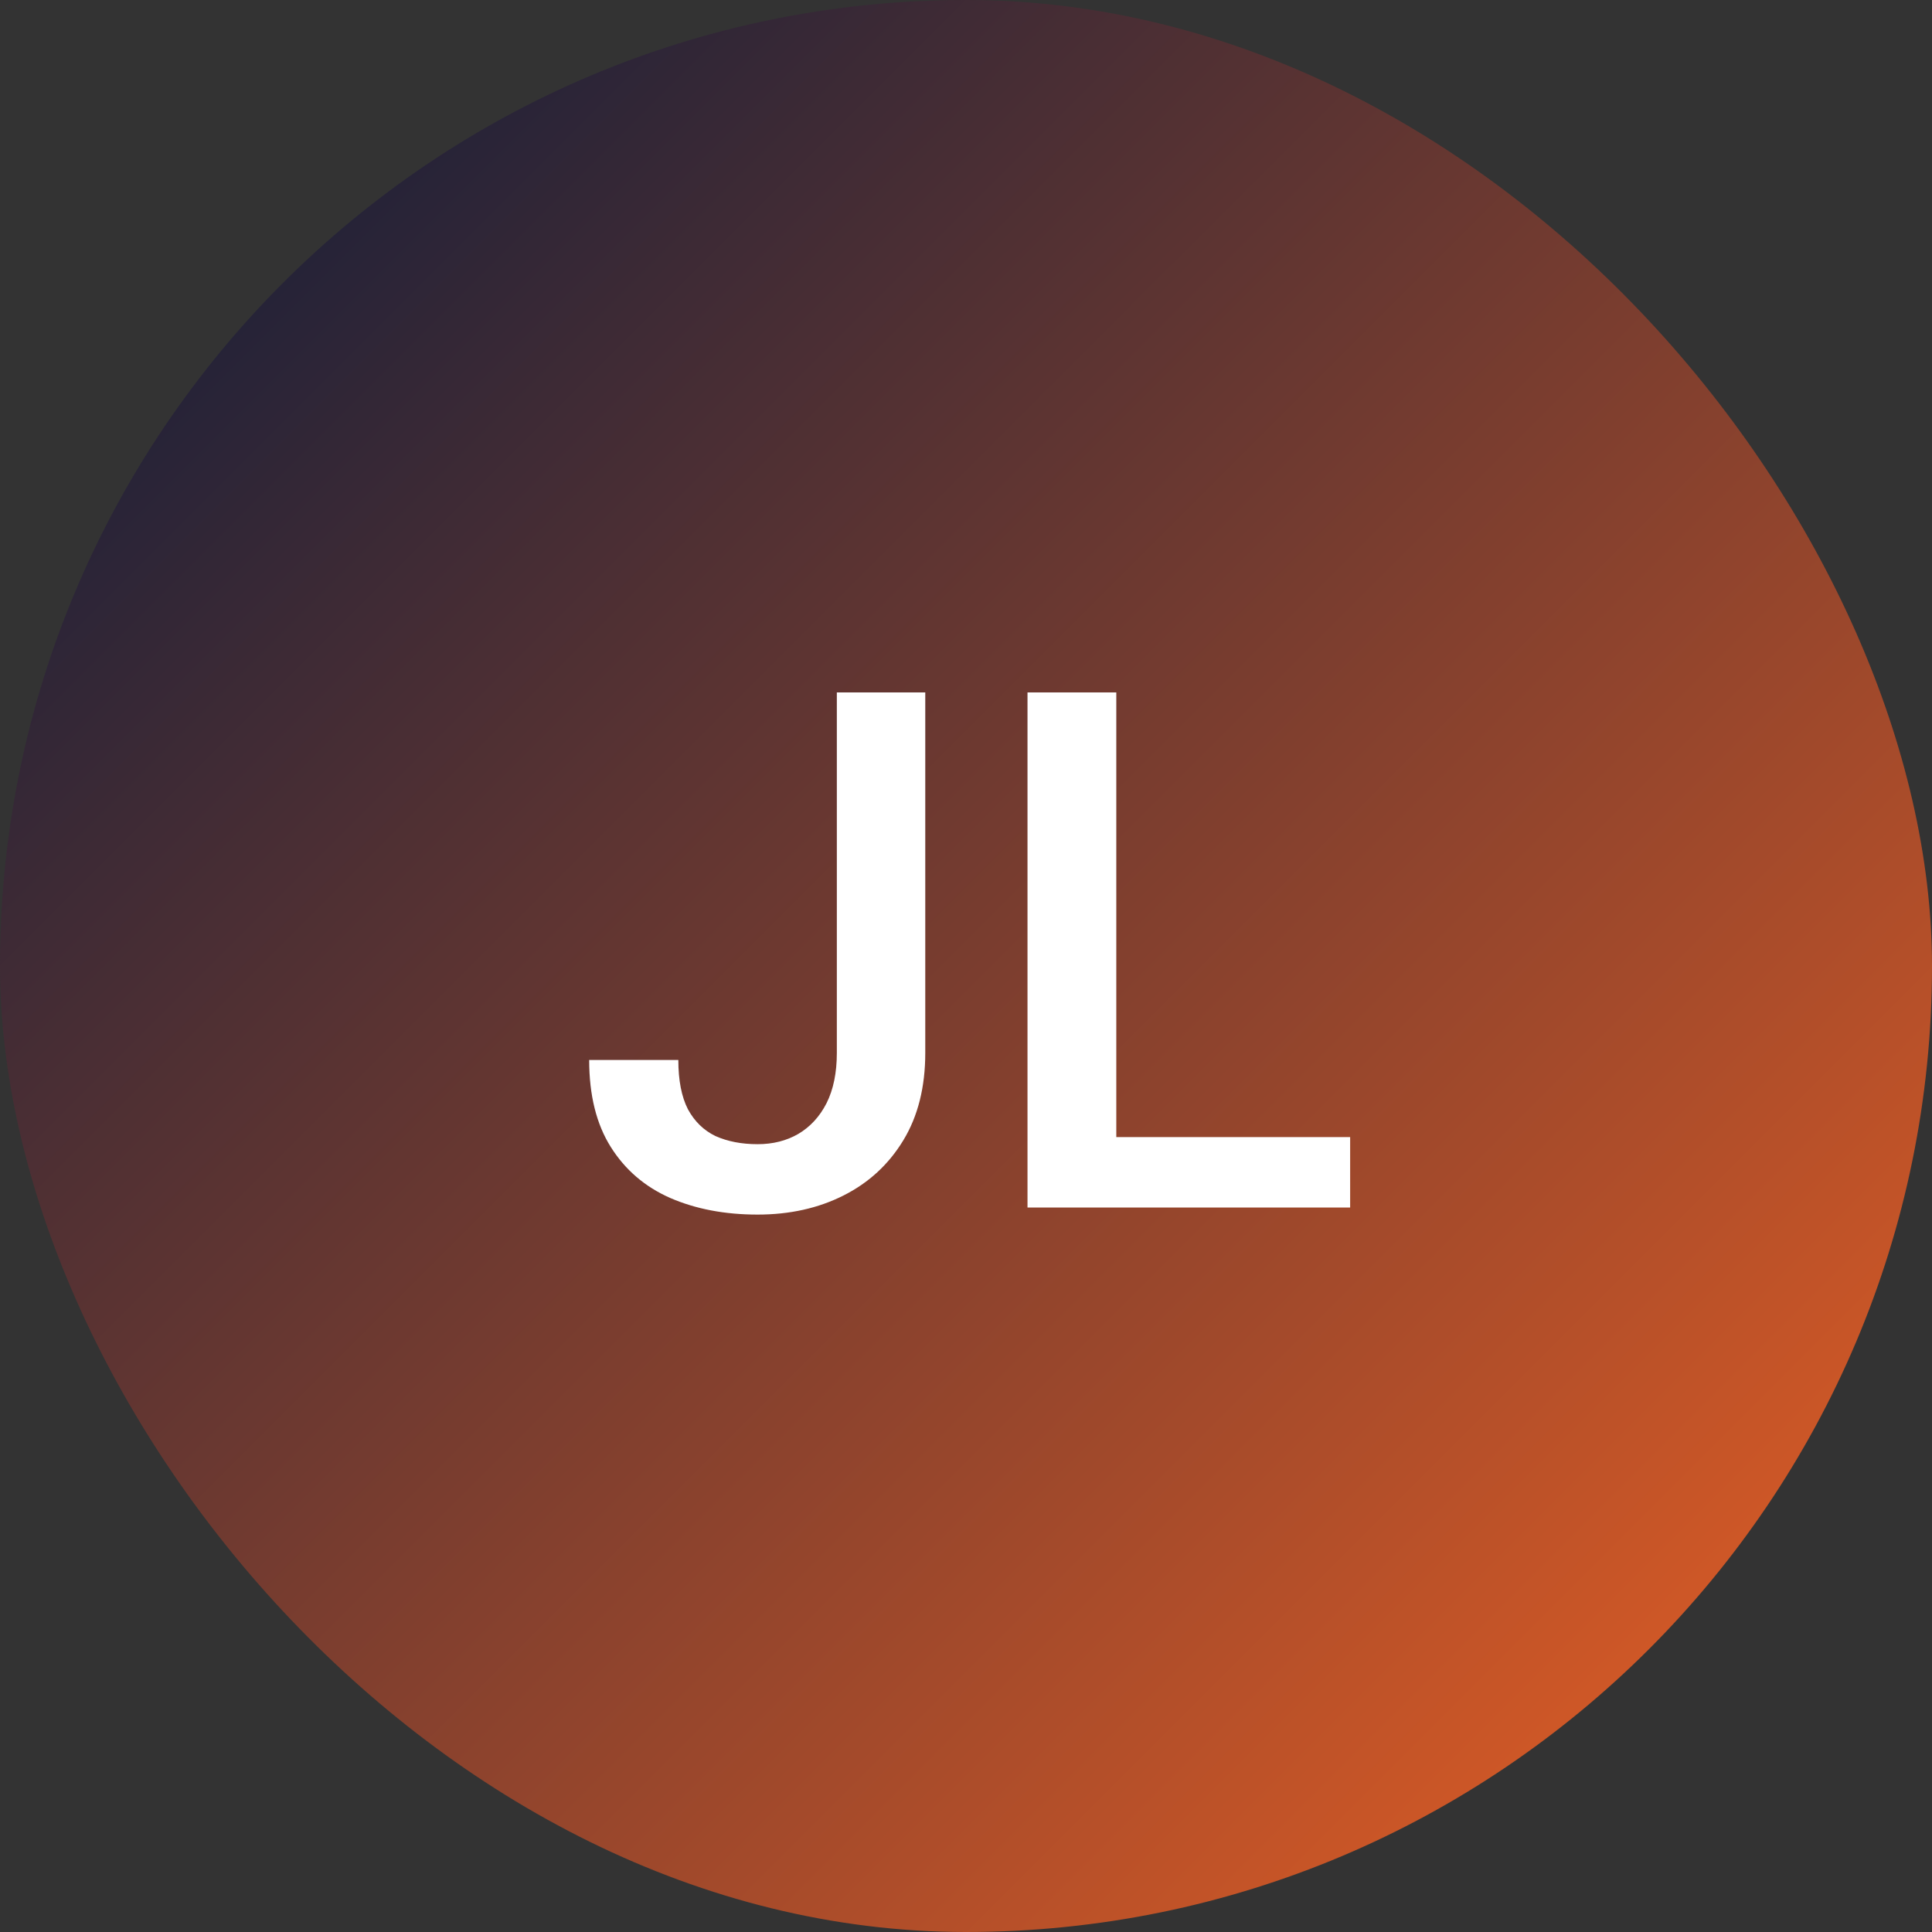
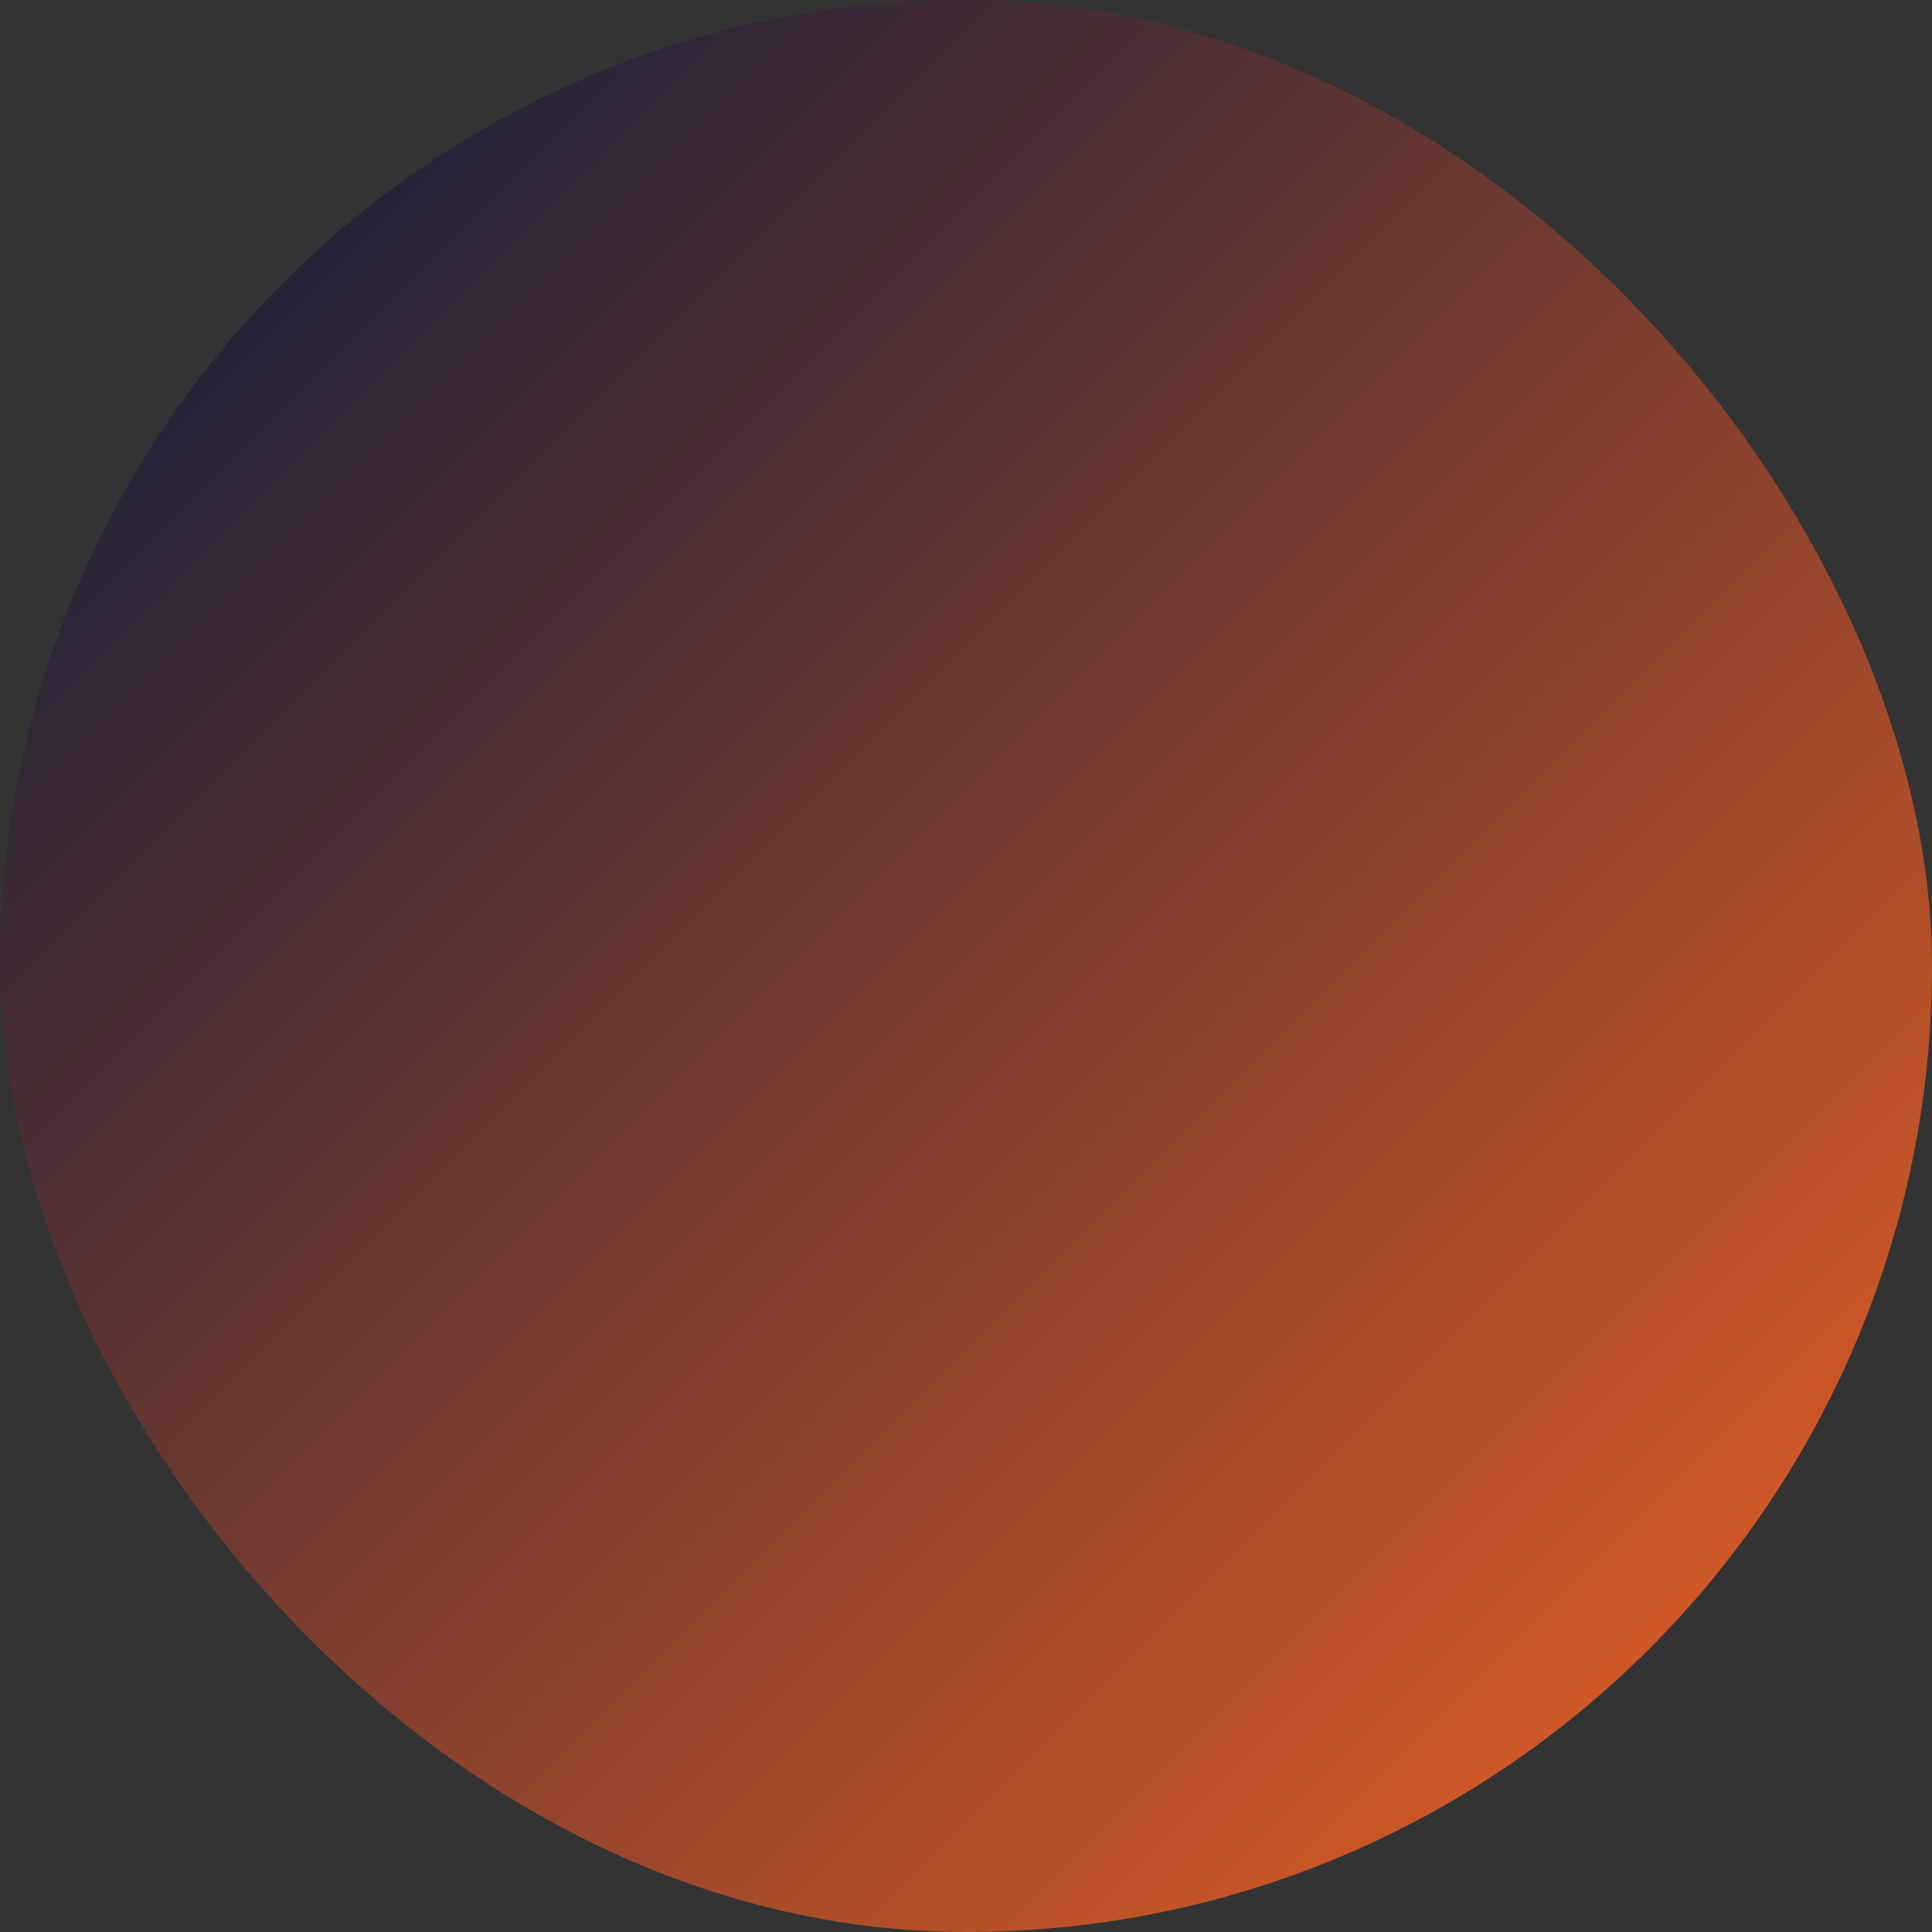
<svg xmlns="http://www.w3.org/2000/svg" width="48" height="48" viewBox="0 0 48 48" fill="none">
  <rect x="0" y="0" width="48" height="48" fill="#333333" stroke="none" />
  <rect width="48" height="48" rx="24" fill="url(#paint0_linear_5867_2196)" />
-   <path d="M20.791 26.159V17.203H22.988V26.159C22.988 27.009 22.806 27.732 22.443 28.33C22.08 28.928 21.585 29.385 20.958 29.701C20.331 30.018 19.619 30.176 18.822 30.176C18.008 30.176 17.284 30.038 16.651 29.763C16.024 29.487 15.532 29.065 15.175 28.497C14.817 27.929 14.638 27.208 14.638 26.335H16.853C16.853 26.839 16.932 27.246 17.09 27.557C17.255 27.861 17.483 28.084 17.776 28.225C18.075 28.359 18.424 28.427 18.822 28.427C19.203 28.427 19.54 28.342 19.833 28.172C20.131 27.996 20.366 27.741 20.536 27.407C20.706 27.067 20.791 26.651 20.791 26.159ZM33.544 28.251V30H27.119V28.251H33.544ZM27.734 17.203V30H25.528V17.203H27.734Z" fill="white" />
  <defs>
    <linearGradient id="paint0_linear_5867_2196" x1="0" y1="0" x2="48" y2="48" gradientUnits="userSpaceOnUse">
      <stop stop-color="#03183B" />
      <stop offset="1" stop-color="#F16223" />
    </linearGradient>
  </defs>
</svg>